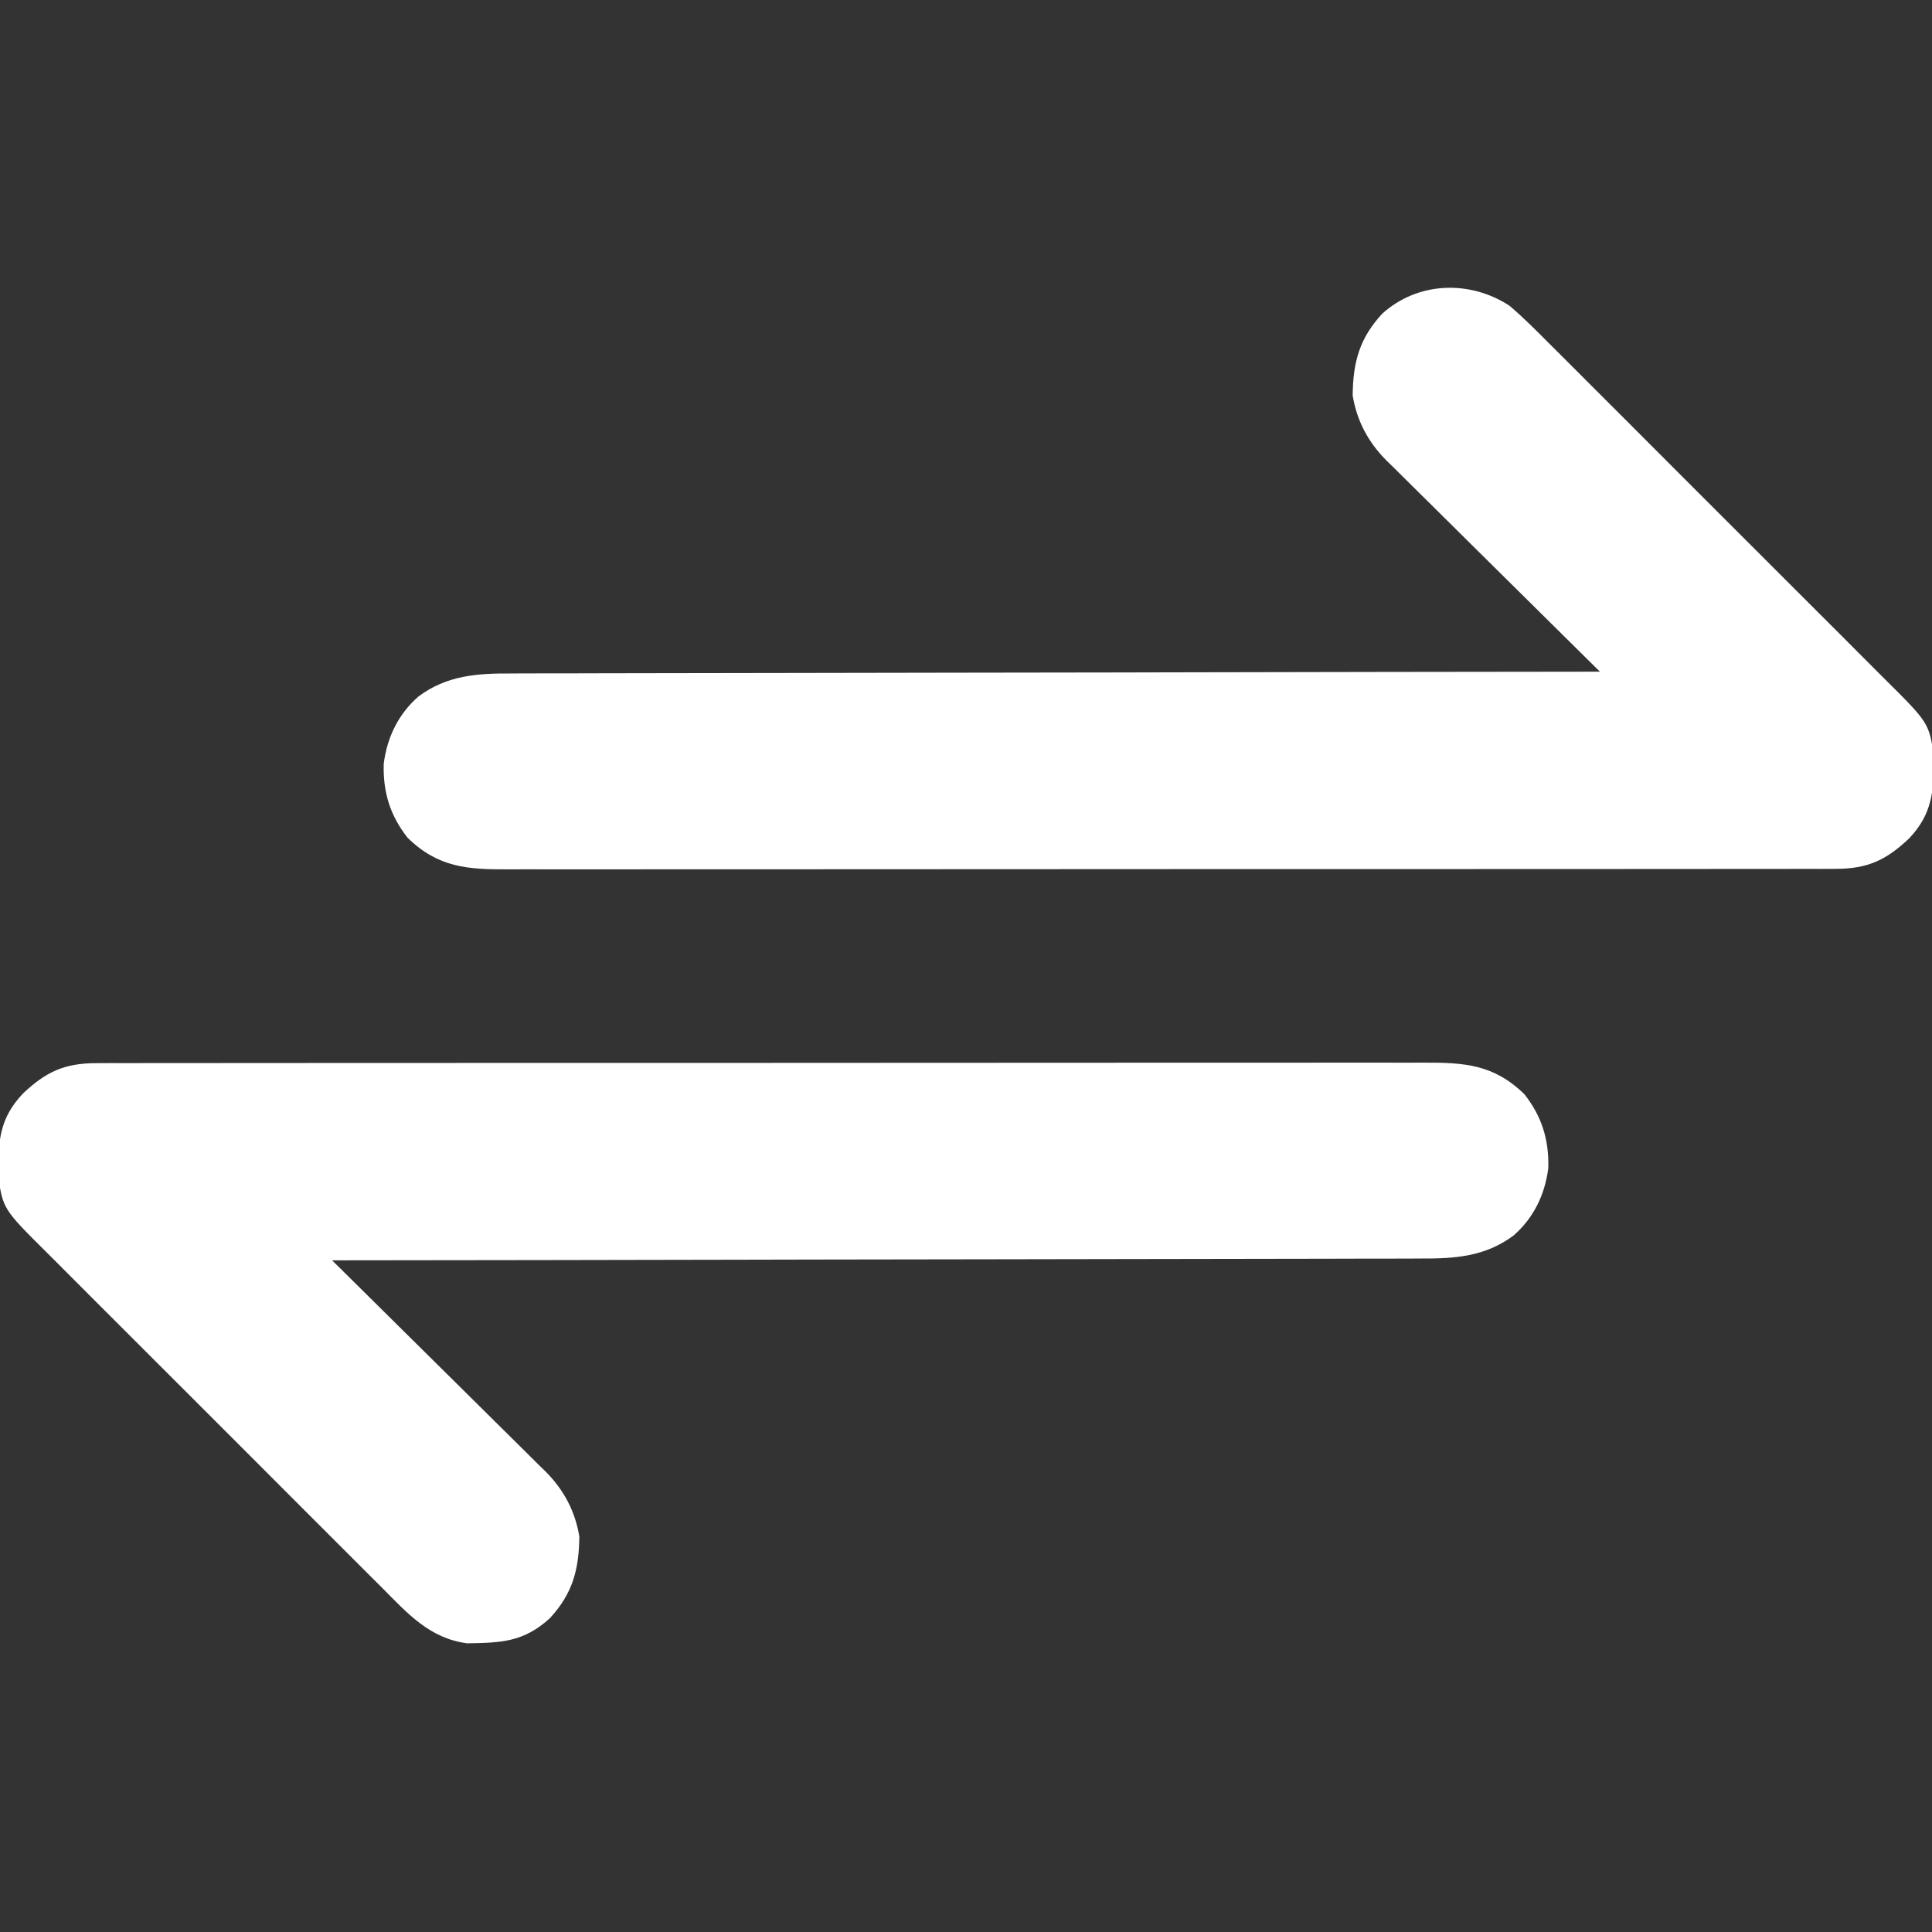
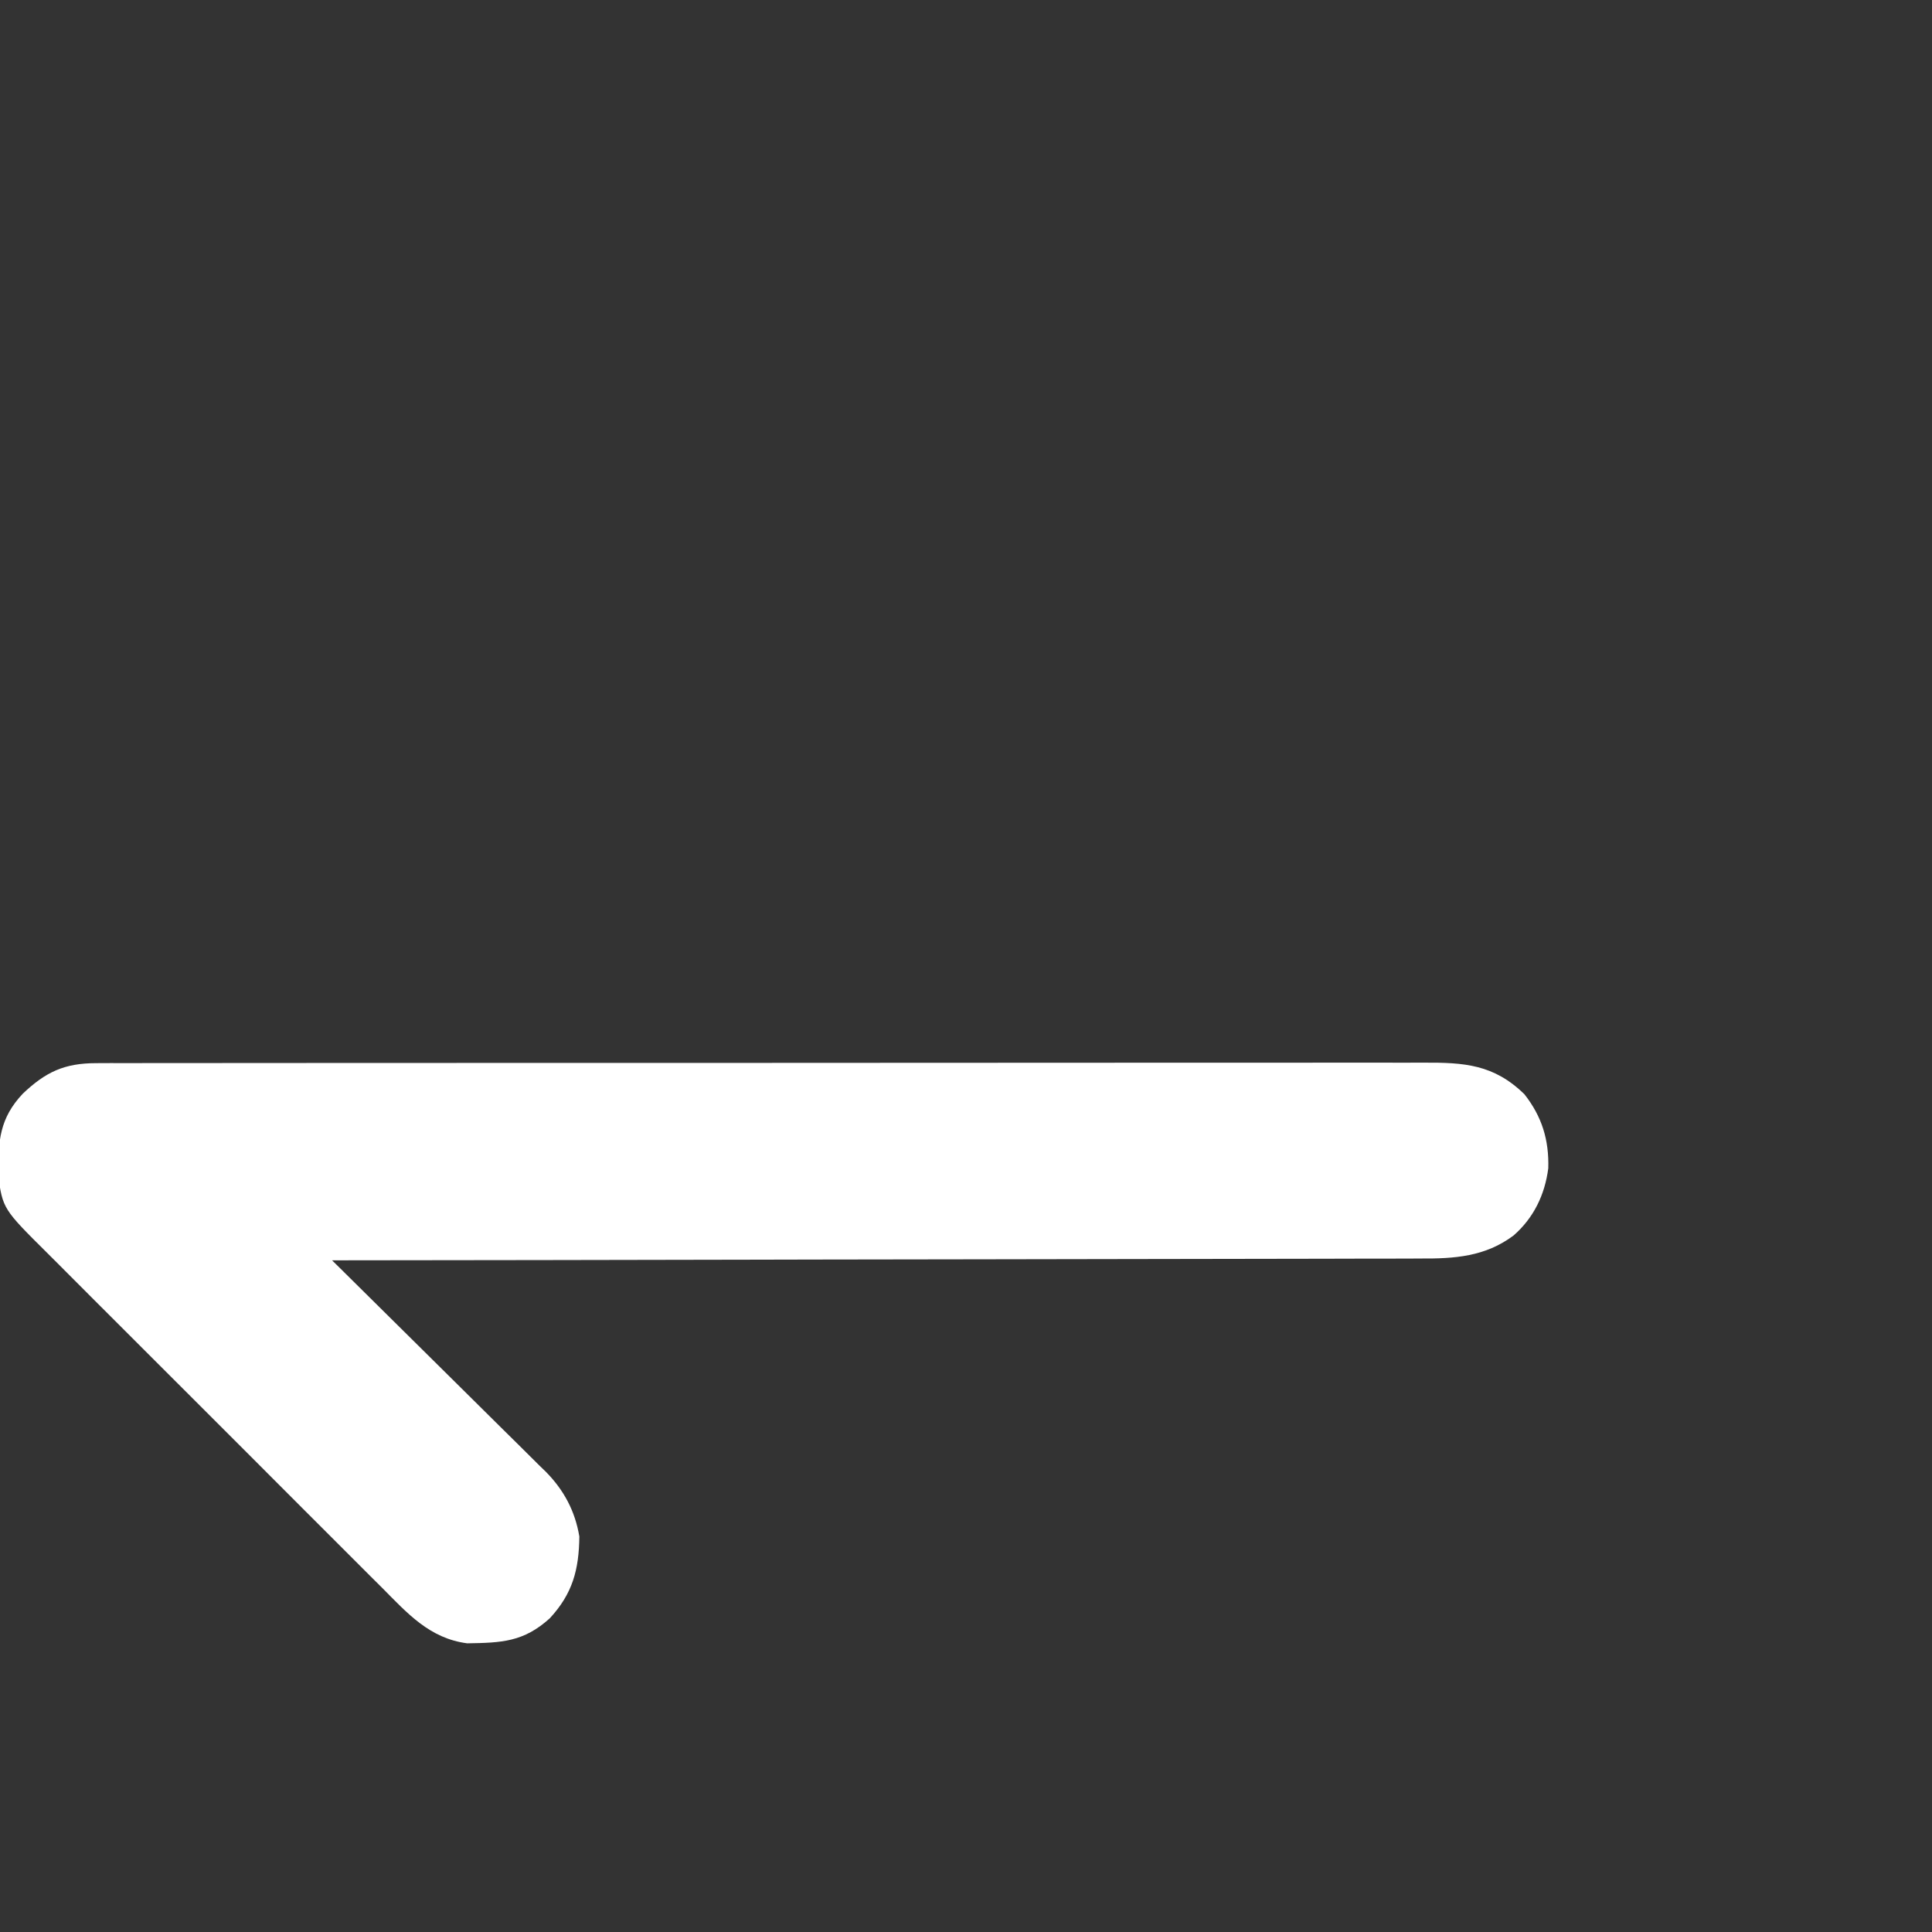
<svg xmlns="http://www.w3.org/2000/svg" version="1.1" width="512" height="512">
  <rect width="100%" height="100%" fill="#333333" stroke="none" />
  <path d="M0 0 C1.949 -0.009 1.949 -0.009 3.937 -0.018 C5.372 -0.014 6.807 -0.01 8.242 -0.006 C9.772 -0.009 11.302 -0.013 12.832 -0.018 C17.033 -0.028 21.234 -0.026 25.435 -0.022 C29.966 -0.019 34.498 -0.028 39.03 -0.036 C47.907 -0.048 56.784 -0.05 65.662 -0.048 C72.877 -0.046 80.092 -0.048 87.307 -0.052 C88.334 -0.053 89.36 -0.053 90.418 -0.054 C92.503 -0.055 94.589 -0.056 96.674 -0.058 C116.235 -0.068 135.796 -0.066 155.357 -0.06 C173.254 -0.055 191.151 -0.066 209.047 -0.085 C227.422 -0.105 245.796 -0.113 264.17 -0.109 C274.487 -0.107 284.803 -0.11 295.12 -0.124 C303.903 -0.136 312.685 -0.137 321.468 -0.125 C325.949 -0.119 330.43 -0.118 334.911 -0.13 C339.014 -0.141 343.117 -0.138 347.22 -0.124 C348.704 -0.121 350.187 -0.124 351.67 -0.132 C362.545 -0.186 370.365 0.314 378.49 8.254 C383.143 14.2 385.016 20.364 384.799 27.86 C383.895 34.869 380.941 41.002 375.603 45.671 C368.092 51.301 359.943 51.835 350.86 51.773 C349.623 51.781 348.385 51.788 347.11 51.796 C343.7 51.813 340.291 51.812 336.882 51.803 C333.196 51.798 329.509 51.816 325.823 51.832 C319.445 51.855 313.067 51.864 306.689 51.863 C297.467 51.861 288.246 51.881 279.024 51.907 C264.061 51.948 249.098 51.971 234.135 51.983 C219.604 51.995 205.073 52.016 190.542 52.047 C189.645 52.049 188.749 52.051 187.825 52.053 C183.328 52.063 178.83 52.073 174.333 52.083 C137.052 52.165 99.771 52.219 62.49 52.254 C63.245 52.999 64.001 53.743 64.779 54.51 C71.913 61.543 79.035 68.589 86.143 75.648 C89.797 79.277 93.456 82.901 97.126 86.514 C100.671 90.004 104.203 93.506 107.727 97.017 C109.071 98.351 110.418 99.681 111.77 101.006 C113.671 102.87 115.555 104.75 117.436 106.633 C118.27 107.44 118.27 107.44 119.121 108.264 C123.91 113.116 126.895 118.685 128.021 125.442 C127.923 134.245 126.239 140.591 120.178 147.129 C113.242 153.396 107.455 153.607 98.306 153.751 C88.348 152.456 82.494 145.835 75.731 139.013 C74.673 137.961 73.615 136.909 72.555 135.858 C69.695 133.016 66.847 130.162 64.002 127.304 C61.015 124.307 58.018 121.32 55.023 118.331 C49.996 113.311 44.978 108.283 39.964 103.25 C34.177 97.441 28.376 91.647 22.568 85.861 C17.57 80.881 12.58 75.894 7.597 70.9 C4.625 67.922 1.651 64.947 -1.33 61.979 C-4.134 59.188 -6.927 56.386 -9.713 53.578 C-10.733 52.552 -11.757 51.529 -12.784 50.511 C-24.754 38.635 -24.754 38.635 -26.041 29.473 C-25.966 20.555 -25.651 14.647 -19.451 8.071 C-13.385 2.332 -8.466 0.007 0 0 Z " fill="#FFFFFF" transform="translate(25.51,281.746)" />
-   <path d="M0 0 C3.784 3.214 7.266 6.718 10.759 10.241 C11.817 11.294 12.875 12.345 13.935 13.396 C16.795 16.238 19.643 19.093 22.488 21.95 C25.475 24.948 28.472 27.935 31.467 30.924 C36.494 35.944 41.512 40.972 46.526 46.005 C52.313 51.813 58.114 57.607 63.922 63.393 C68.92 68.373 73.91 73.36 78.893 78.354 C81.865 81.332 84.839 84.307 87.82 87.275 C90.624 90.067 93.417 92.868 96.203 95.677 C97.223 96.703 98.247 97.725 99.274 98.744 C111.244 110.62 111.244 110.62 112.531 119.781 C112.456 128.7 112.141 134.608 105.941 141.184 C99.875 146.923 94.956 149.248 86.49 149.254 C85.191 149.26 83.891 149.266 82.553 149.272 C81.118 149.269 79.683 149.265 78.248 149.261 C76.718 149.264 75.188 149.268 73.658 149.272 C69.457 149.283 65.256 149.28 61.055 149.276 C56.524 149.274 51.992 149.283 47.46 149.29 C38.583 149.303 29.706 149.305 20.828 149.302 C13.613 149.301 6.398 149.302 -0.817 149.307 C-2.357 149.307 -2.357 149.307 -3.928 149.308 C-6.013 149.31 -8.099 149.311 -10.184 149.312 C-29.745 149.323 -49.306 149.321 -68.867 149.315 C-86.764 149.309 -104.661 149.321 -122.557 149.34 C-140.932 149.359 -159.306 149.367 -177.68 149.364 C-187.997 149.362 -198.313 149.364 -208.63 149.378 C-217.413 149.39 -226.195 149.392 -234.978 149.38 C-239.459 149.374 -243.94 149.373 -248.421 149.385 C-252.524 149.395 -256.627 149.392 -260.73 149.378 C-262.214 149.376 -263.697 149.378 -265.18 149.386 C-276.055 149.441 -283.875 148.941 -292 141 C-296.653 135.055 -298.526 128.891 -298.309 121.395 C-297.405 114.385 -294.451 108.253 -289.113 103.583 C-281.602 97.954 -273.453 97.419 -264.37 97.481 C-263.133 97.474 -261.895 97.466 -260.62 97.458 C-257.21 97.442 -253.801 97.443 -250.392 97.451 C-246.706 97.456 -243.019 97.438 -239.333 97.423 C-232.955 97.4 -226.577 97.391 -220.199 97.392 C-210.977 97.394 -201.756 97.373 -192.534 97.348 C-177.571 97.306 -162.608 97.283 -147.645 97.271 C-133.114 97.259 -118.583 97.239 -104.052 97.208 C-103.155 97.206 -102.259 97.204 -101.335 97.202 C-96.838 97.192 -92.34 97.182 -87.843 97.172 C-50.562 97.089 -13.281 97.035 24 97 C23.245 96.256 22.489 95.512 21.711 94.745 C14.577 87.712 7.455 80.665 0.347 73.606 C-3.307 69.978 -6.966 66.354 -10.636 62.741 C-14.181 59.251 -17.713 55.748 -21.237 52.237 C-22.581 50.903 -23.928 49.573 -25.28 48.249 C-27.181 46.384 -29.065 44.505 -30.946 42.621 C-31.78 41.814 -31.78 41.814 -32.631 40.991 C-37.42 36.138 -40.405 30.569 -41.531 23.812 C-41.433 15.01 -39.749 8.664 -33.688 2.125 C-24.328 -6.332 -10.593 -6.885 0 0 Z " fill="#FFFFFF" transform="translate(400,81)" />
</svg>